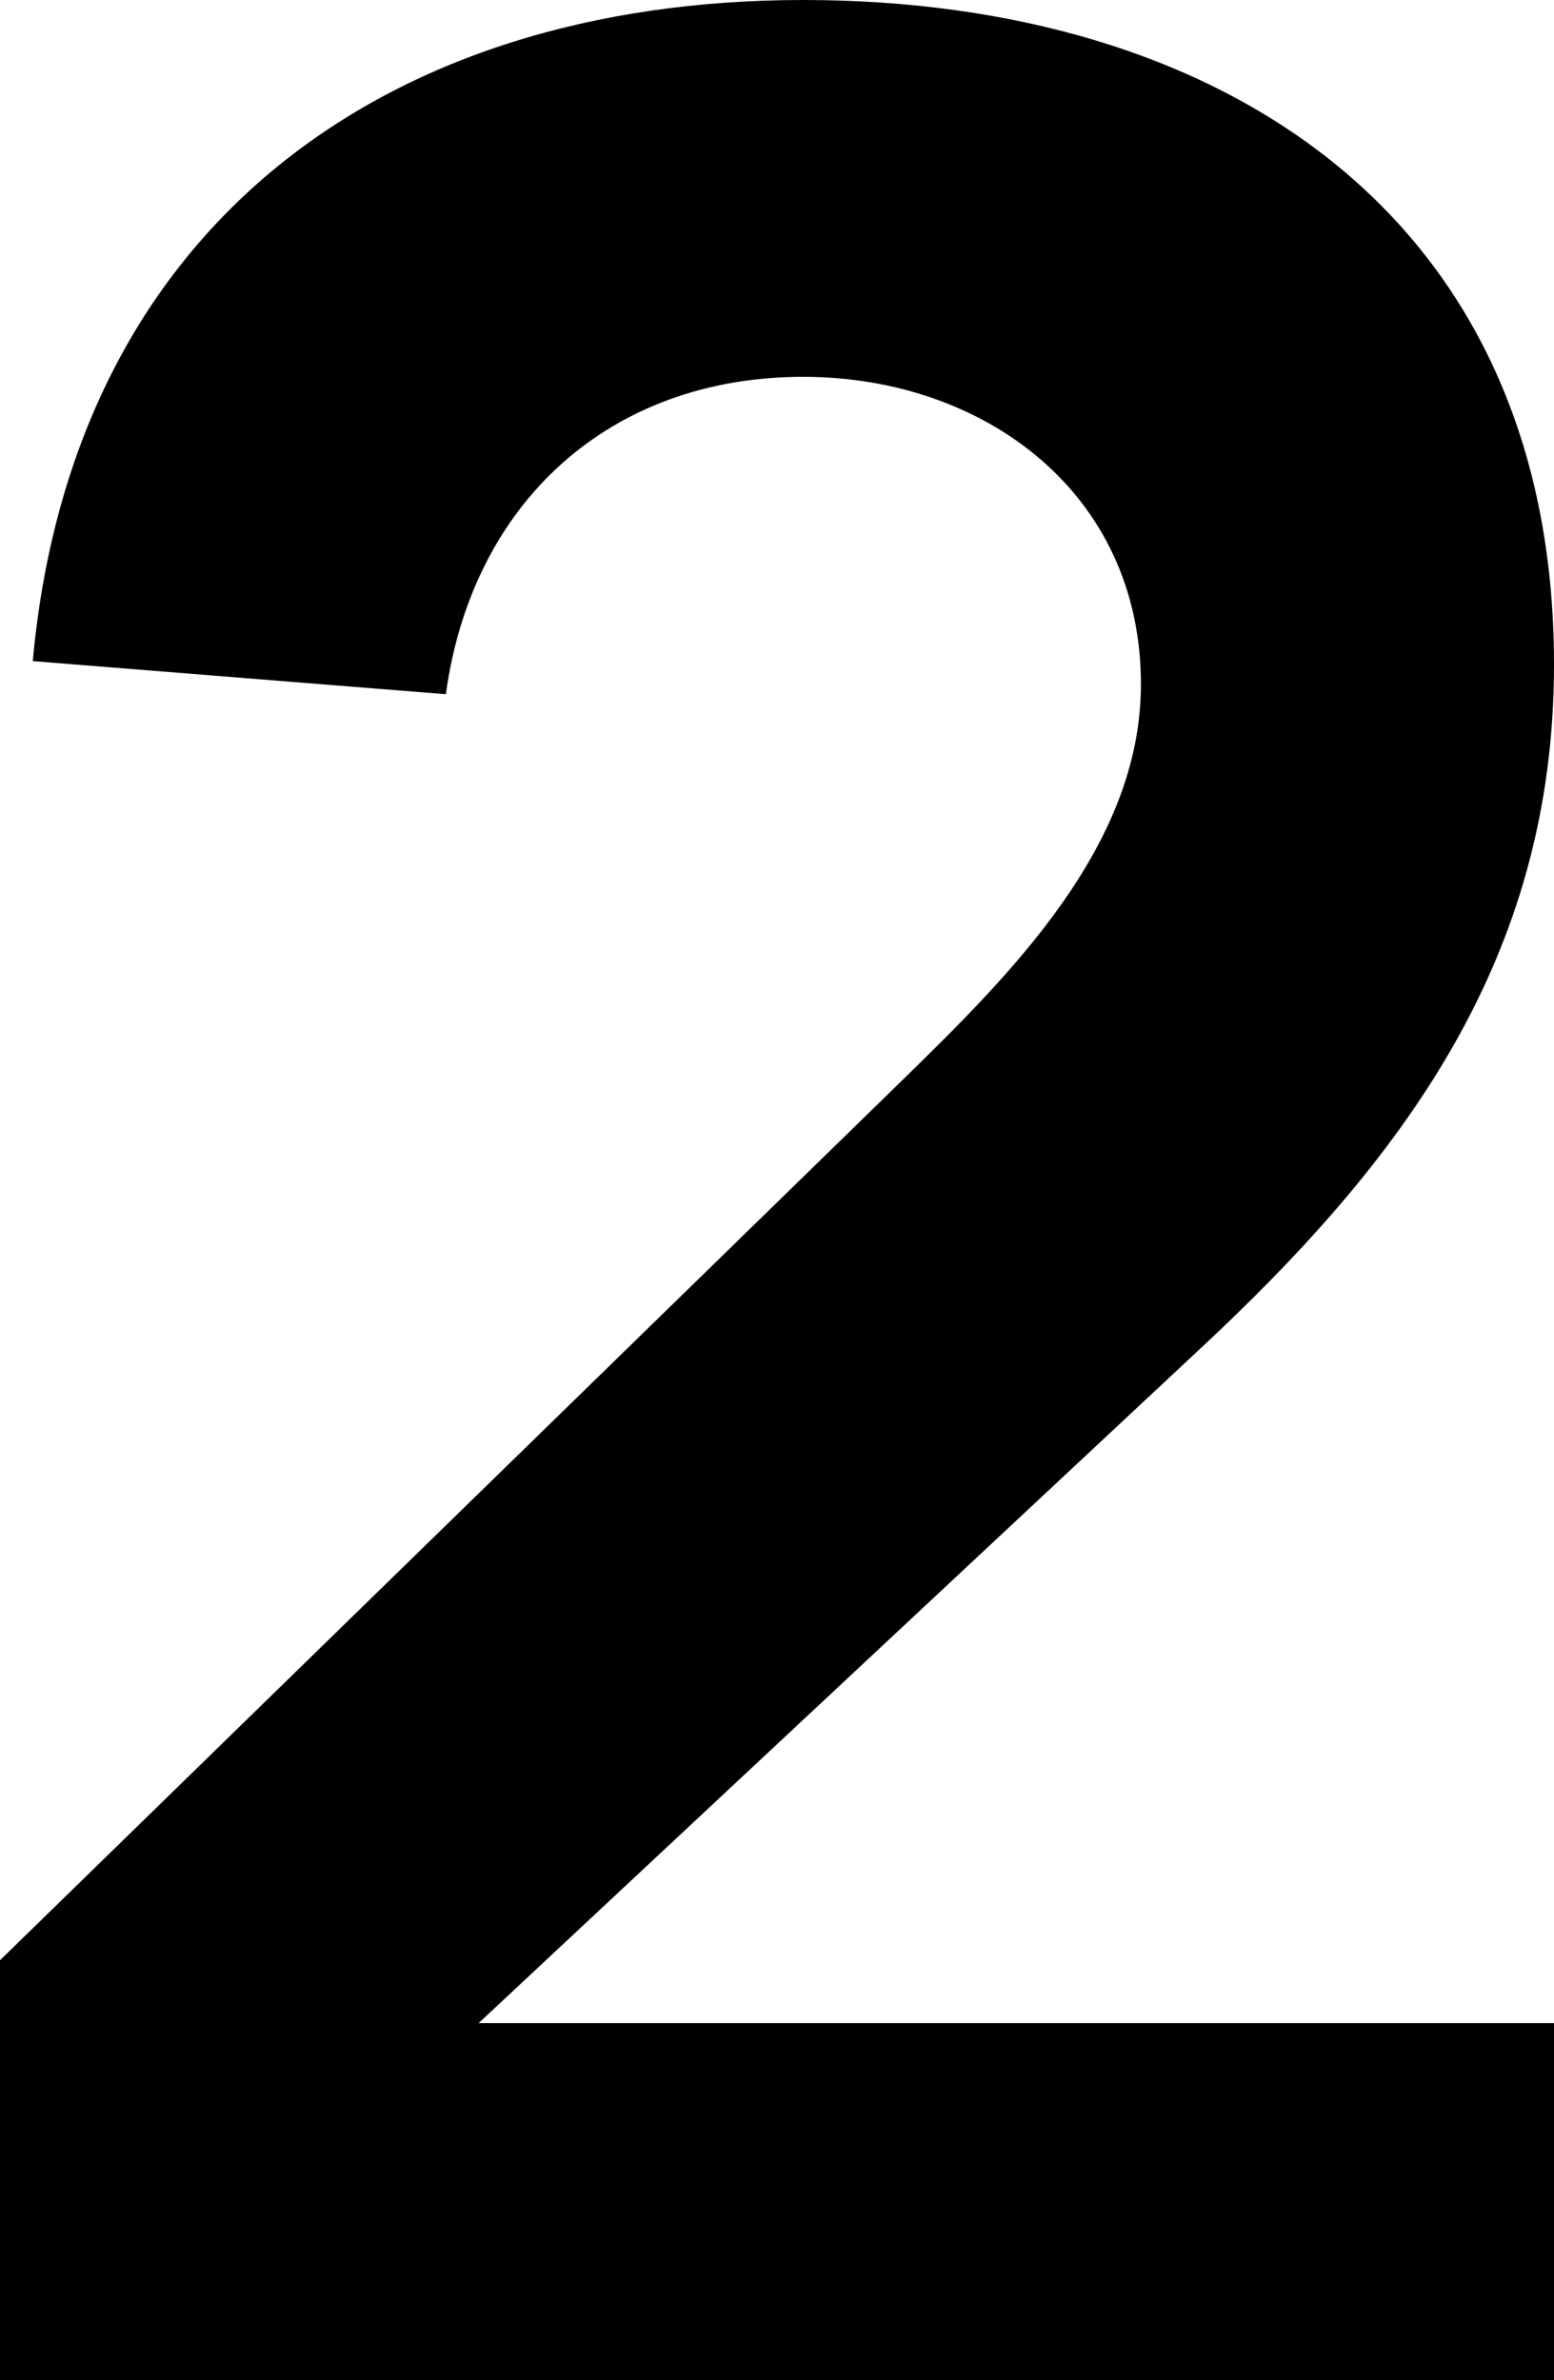
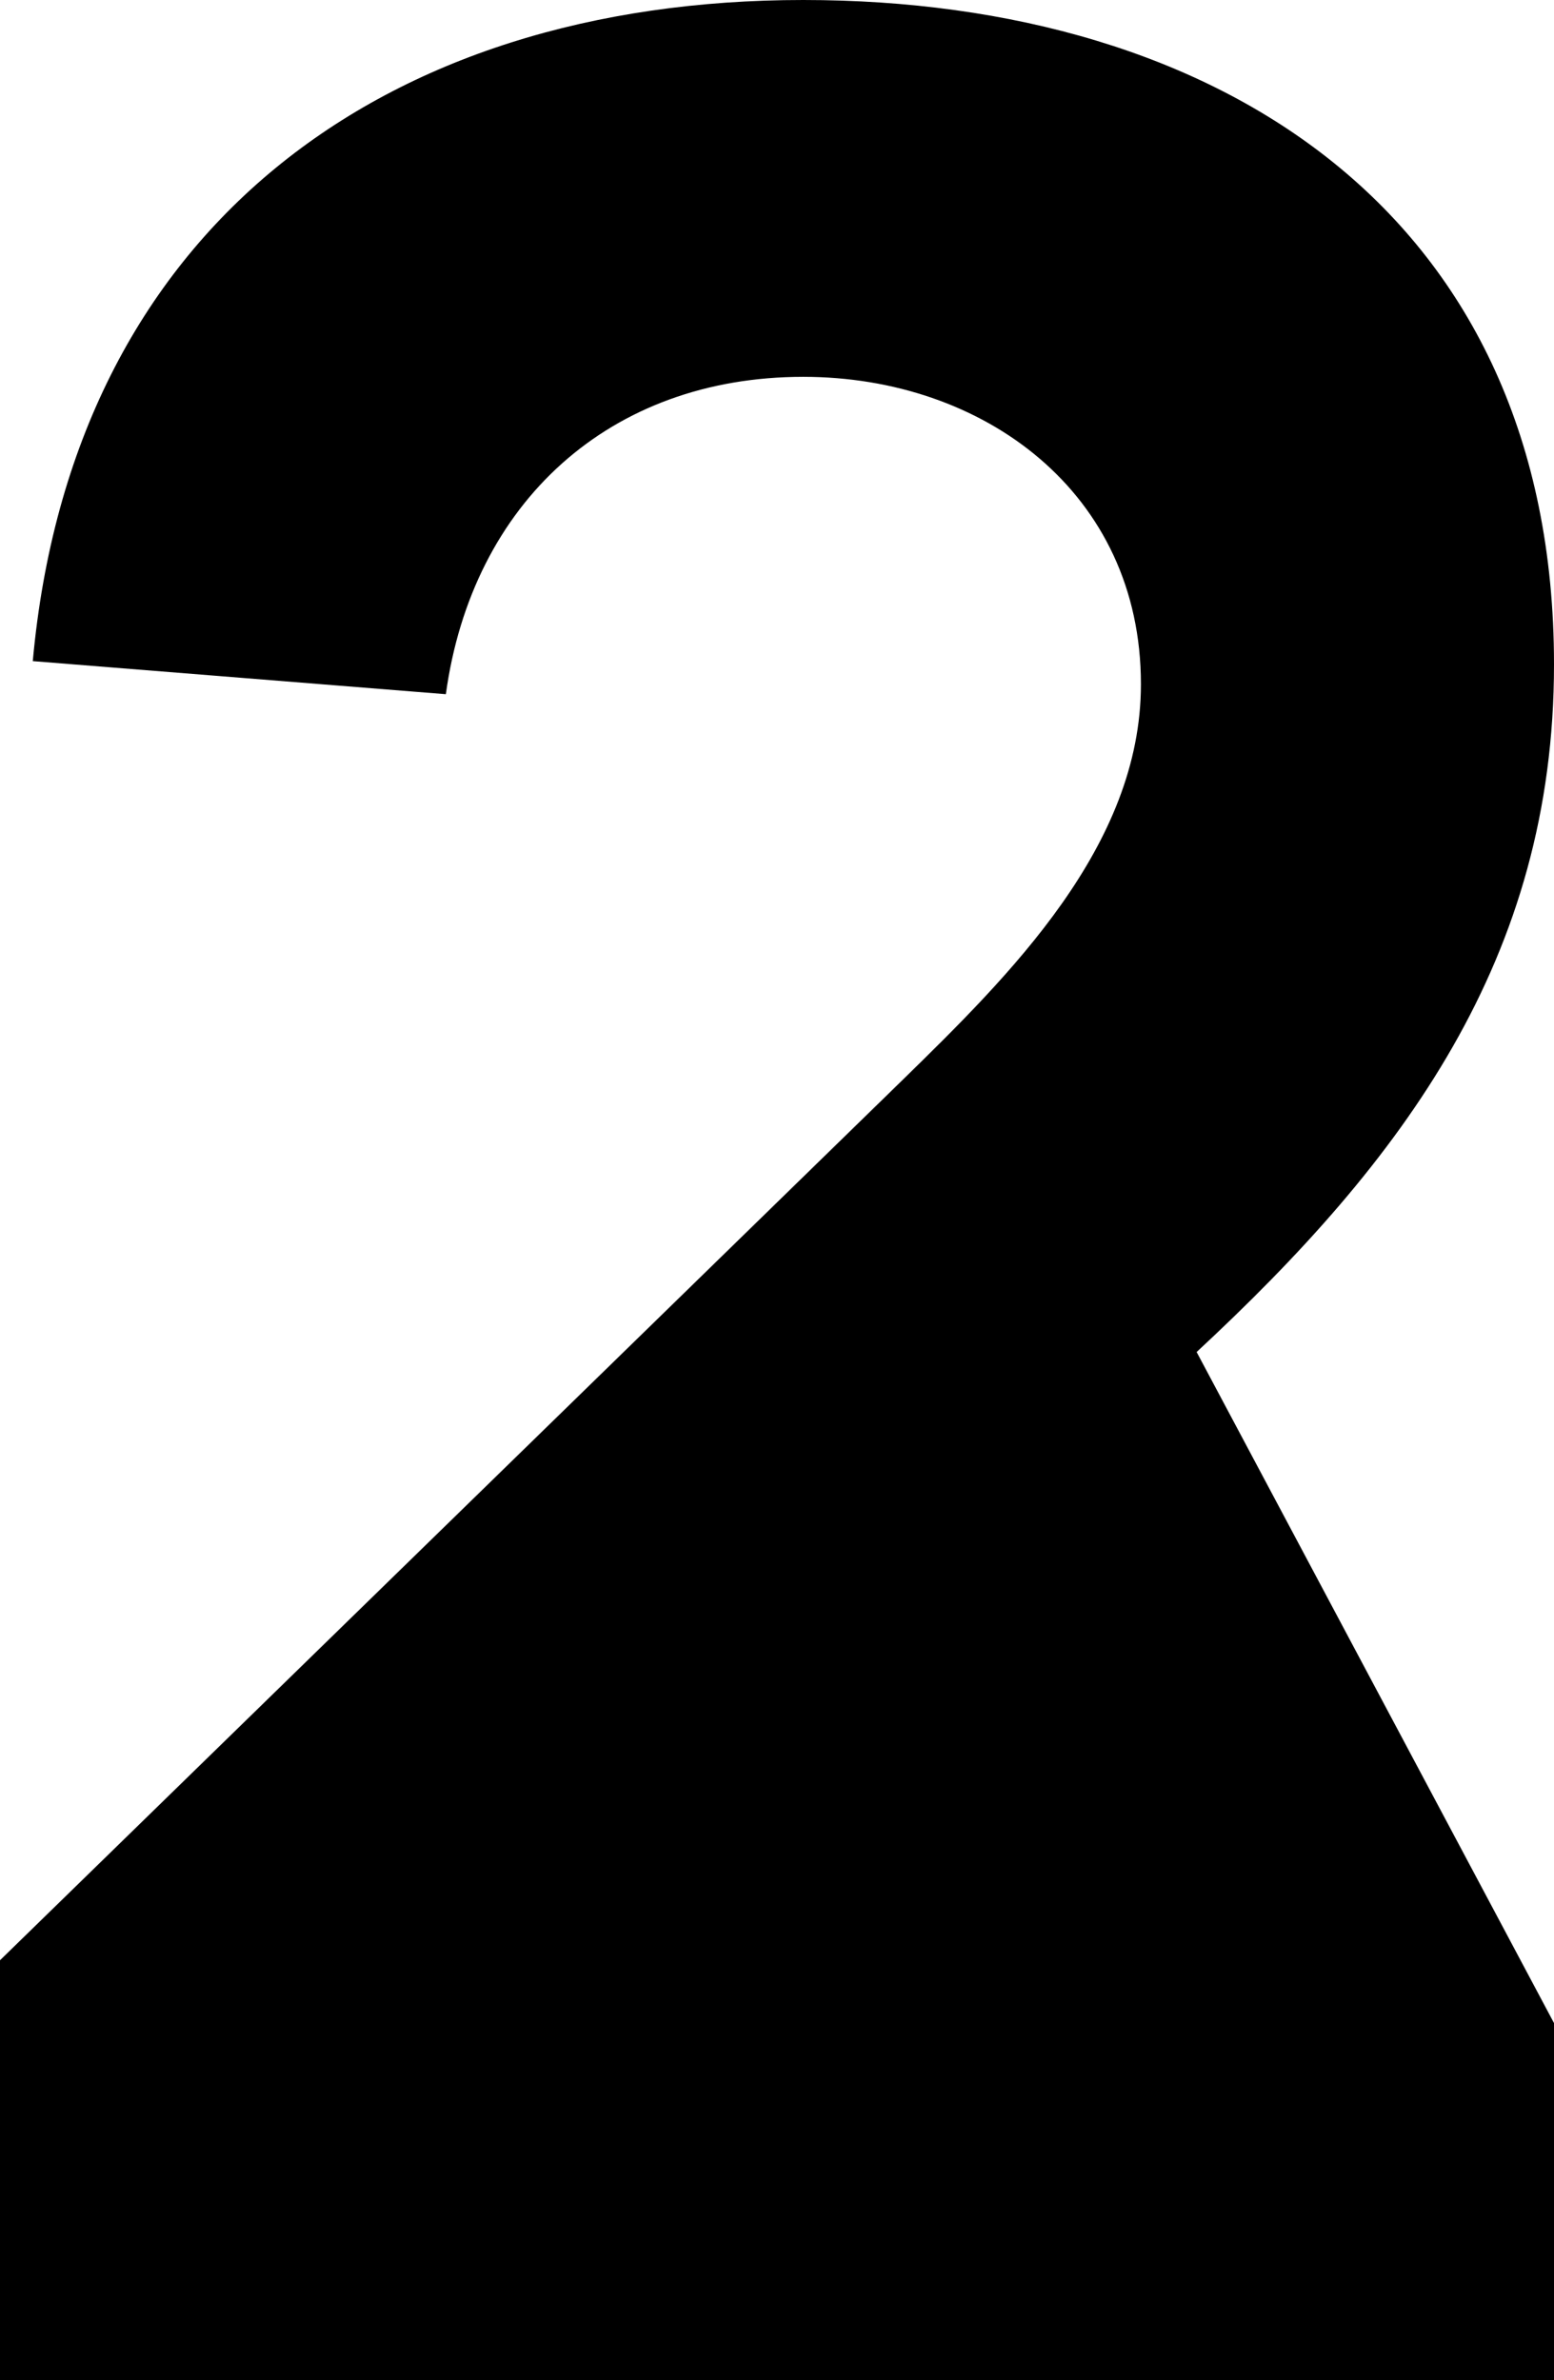
<svg xmlns="http://www.w3.org/2000/svg" width="32" height="49" viewBox="0 0 32 49">
-   <path d="M331,407 L331,398.357 L349.565,380.254 C351.793,378.076 354.494,375.422 354.494,372.087 C354.494,368.14 351.253,365.758 347.54,365.758 C343.557,365.758 340.722,368.344 340.181,372.292 L331.675,371.611 C332.485,362.696 338.899,358 347.54,358 C356.114,358 363,362.424 363,371.679 C363,377.736 359.895,381.887 355.641,385.835 L340.857,399.65 L363,399.65 L363,407 L331,407 Z" transform="translate(-331 -358)" />
+   <path d="M331,407 L331,398.357 L349.565,380.254 C351.793,378.076 354.494,375.422 354.494,372.087 C354.494,368.14 351.253,365.758 347.54,365.758 C343.557,365.758 340.722,368.344 340.181,372.292 L331.675,371.611 C332.485,362.696 338.899,358 347.54,358 C356.114,358 363,362.424 363,371.679 C363,377.736 359.895,381.887 355.641,385.835 L363,399.65 L363,407 L331,407 Z" transform="translate(-331 -358)" />
</svg>